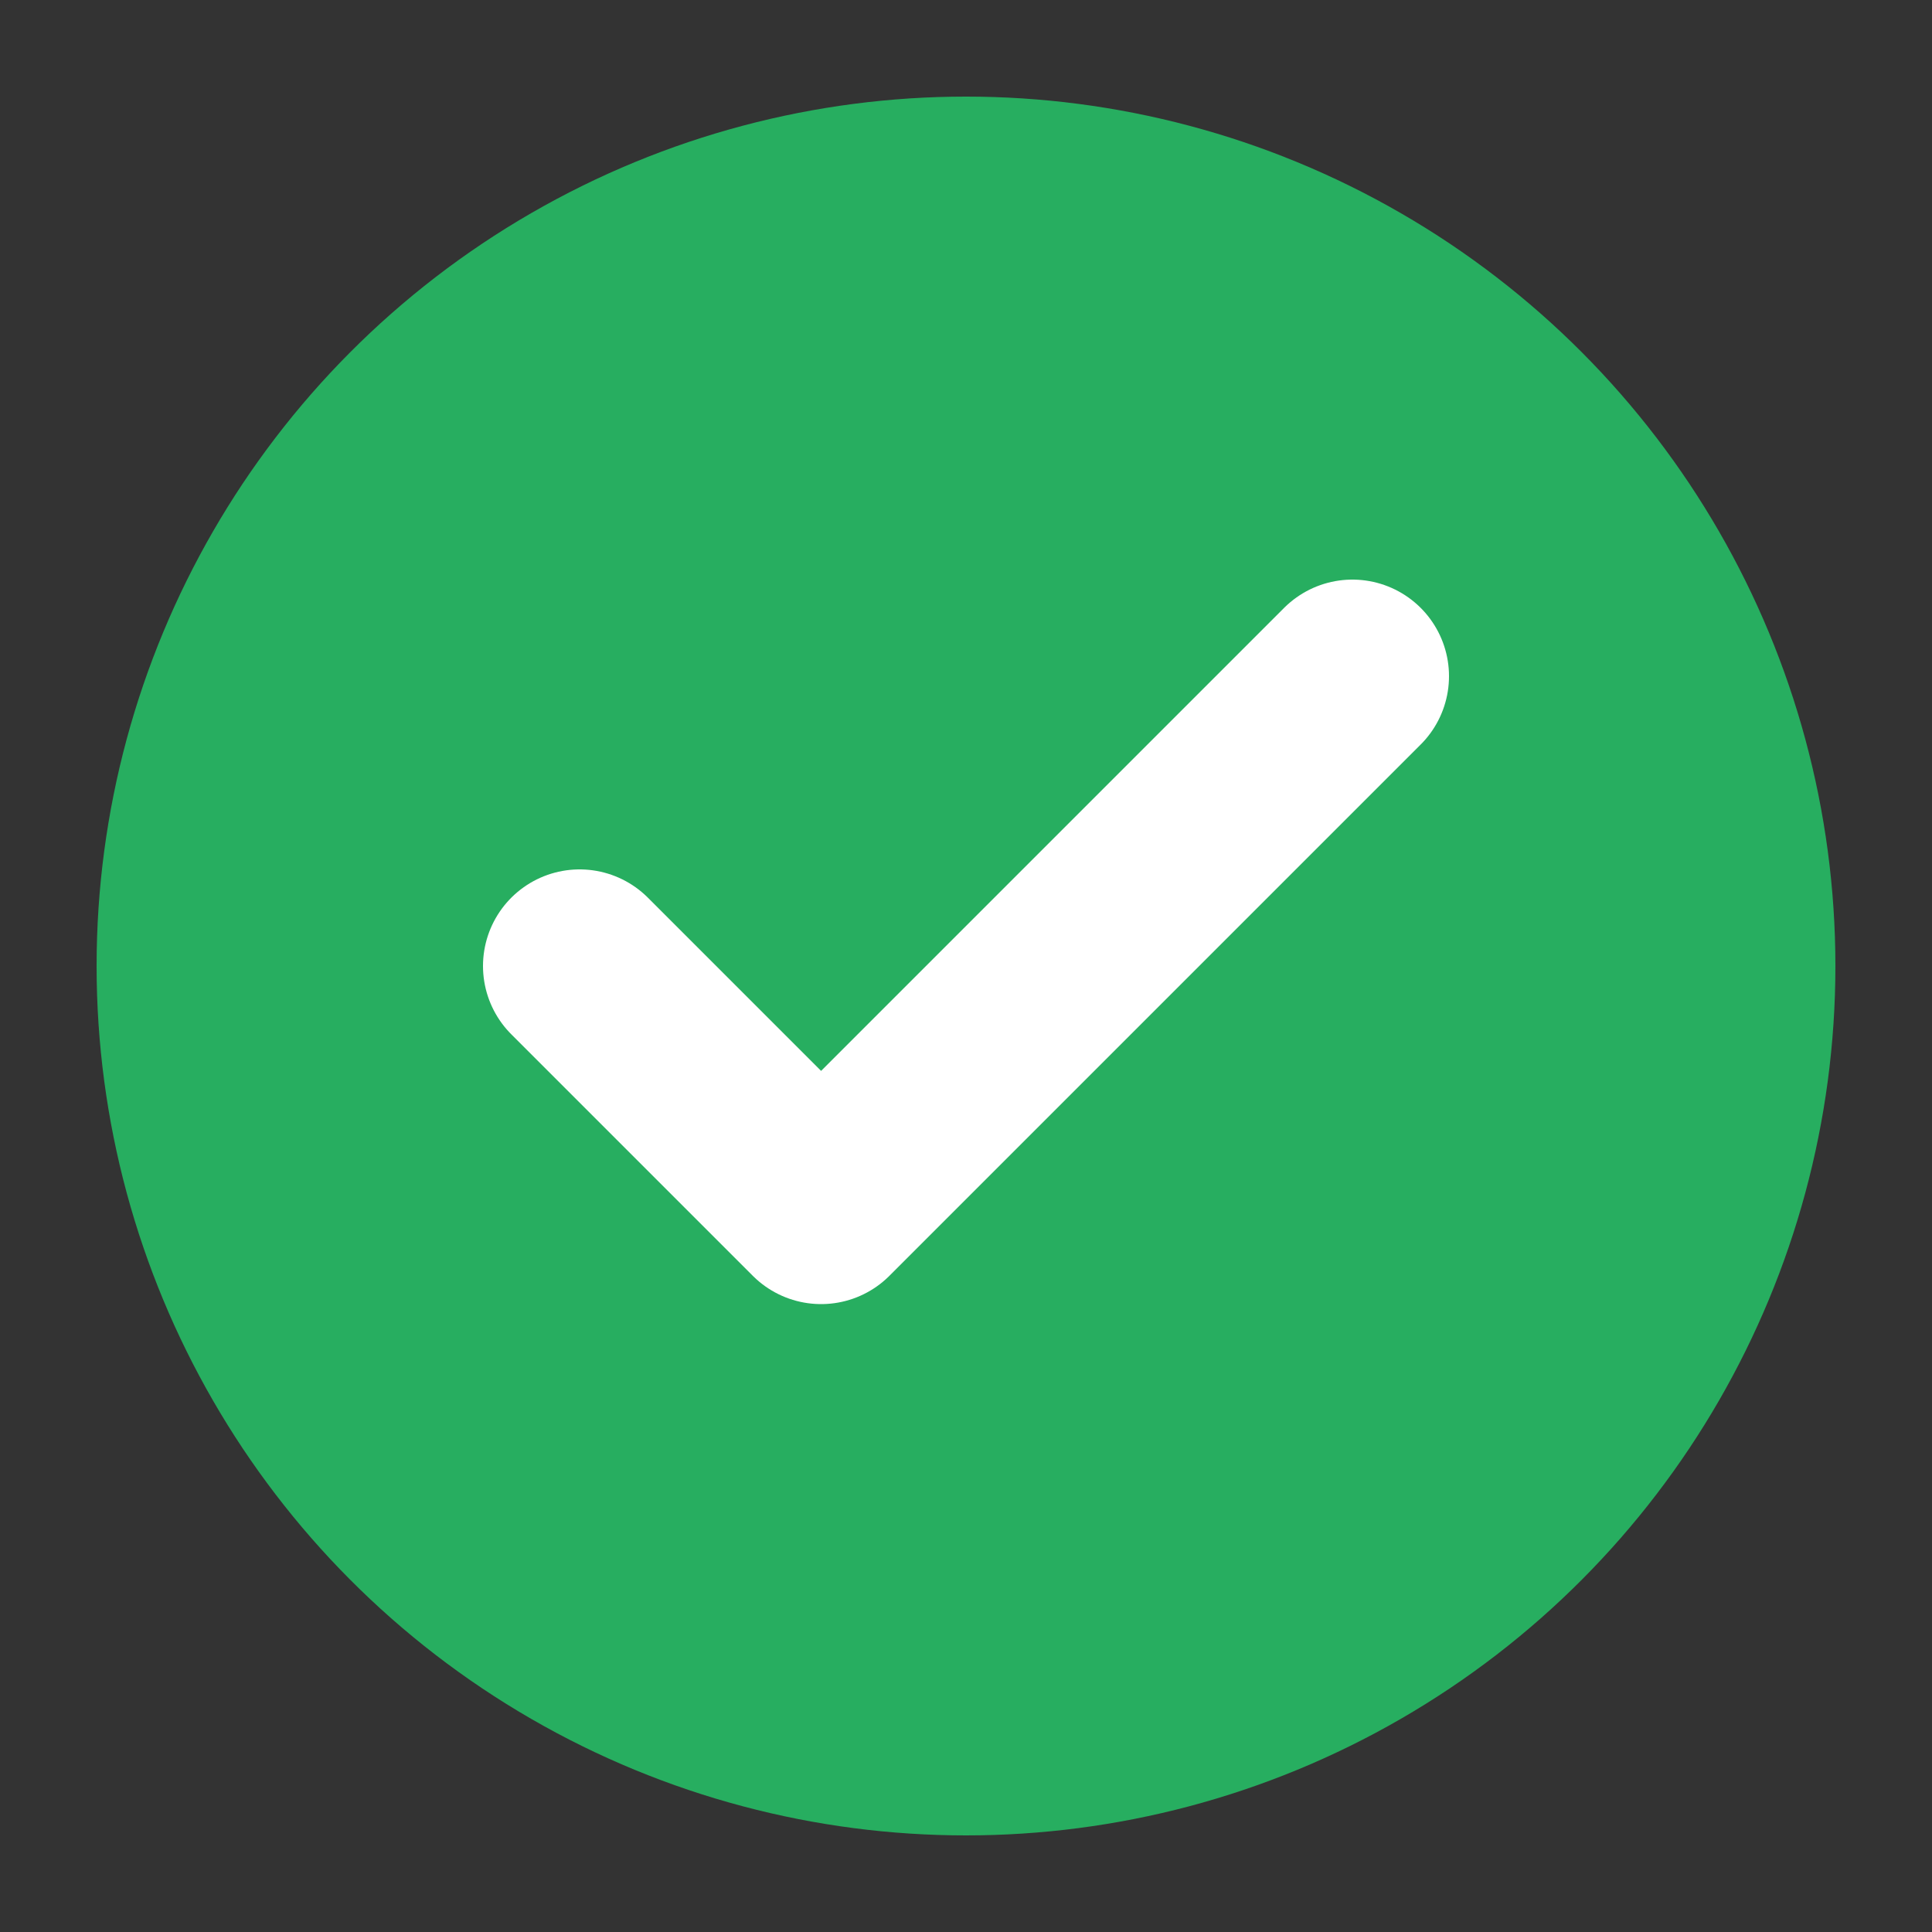
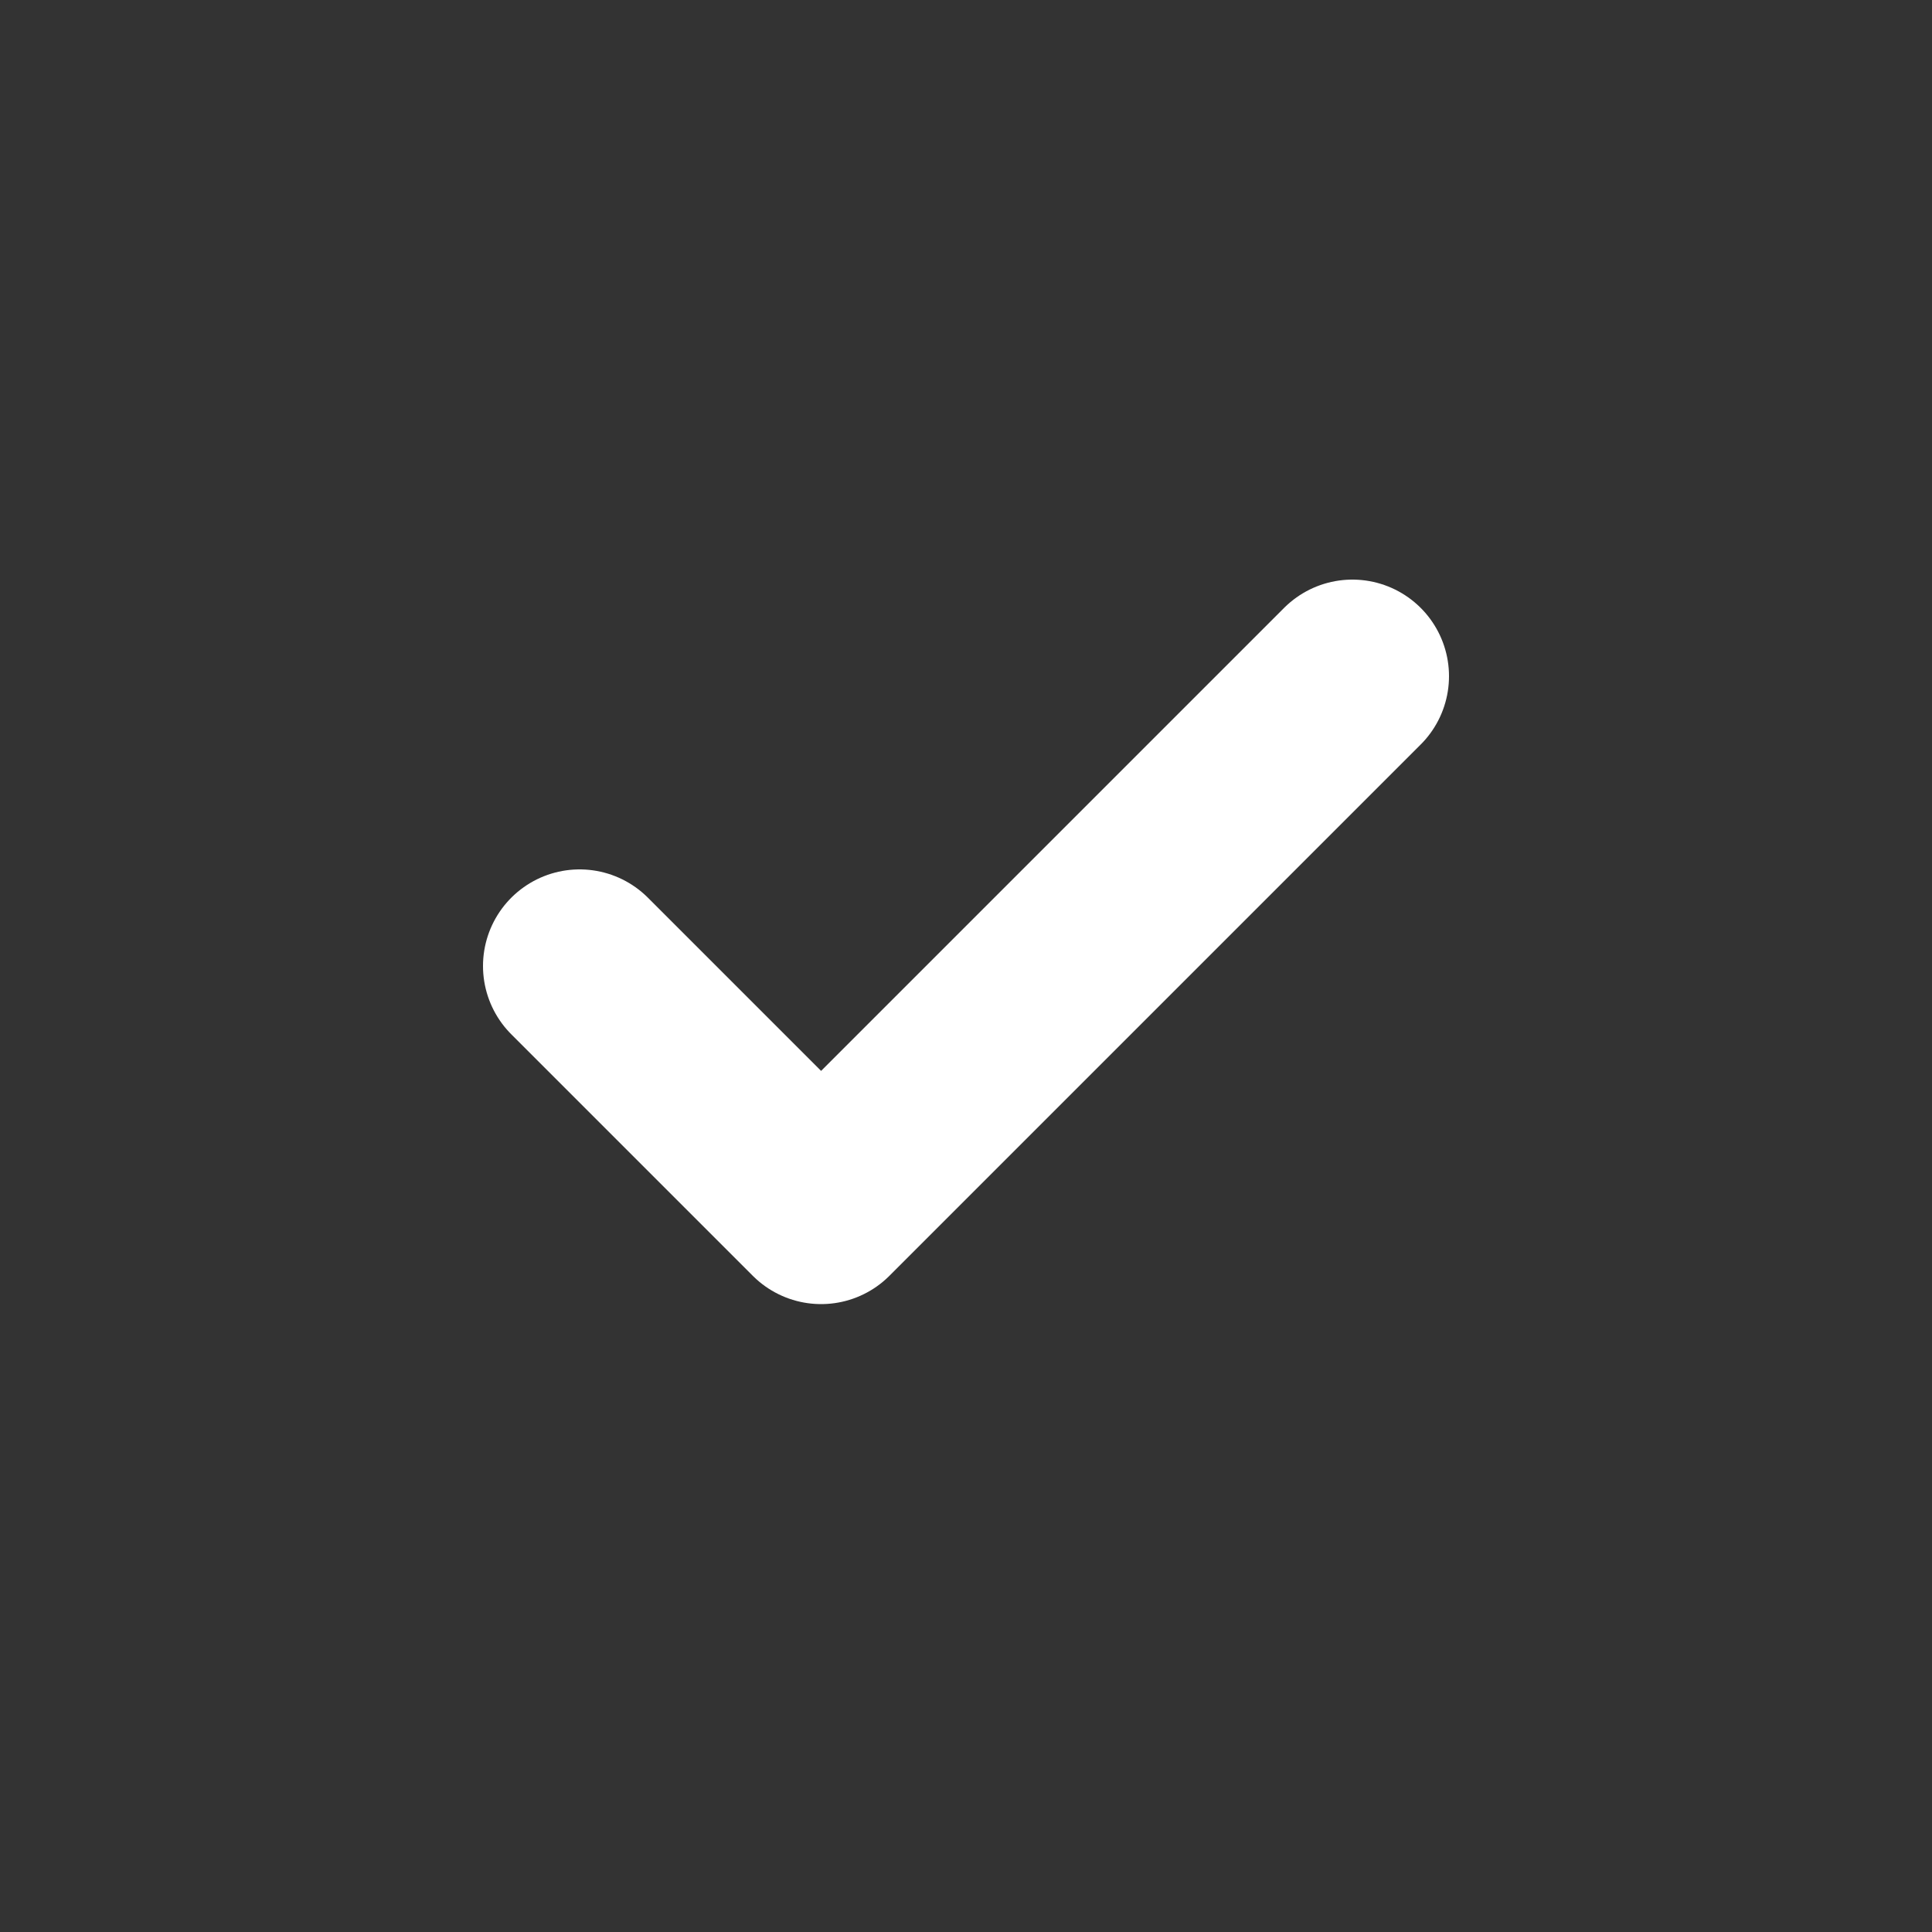
<svg xmlns="http://www.w3.org/2000/svg" width="20" height="20" viewBox="0 0 20 20" fill="none">
  <rect x="0" y="0" width="20" height="20" fill="#333333" stroke="none" />
-   <circle cx="10" cy="10" r="9" fill="#27ae60" />
  <path d="M6 10 L8.5 12.5 L14 7" stroke="#ffffff" stroke-width="2" stroke-linecap="round" stroke-linejoin="round" />
</svg>